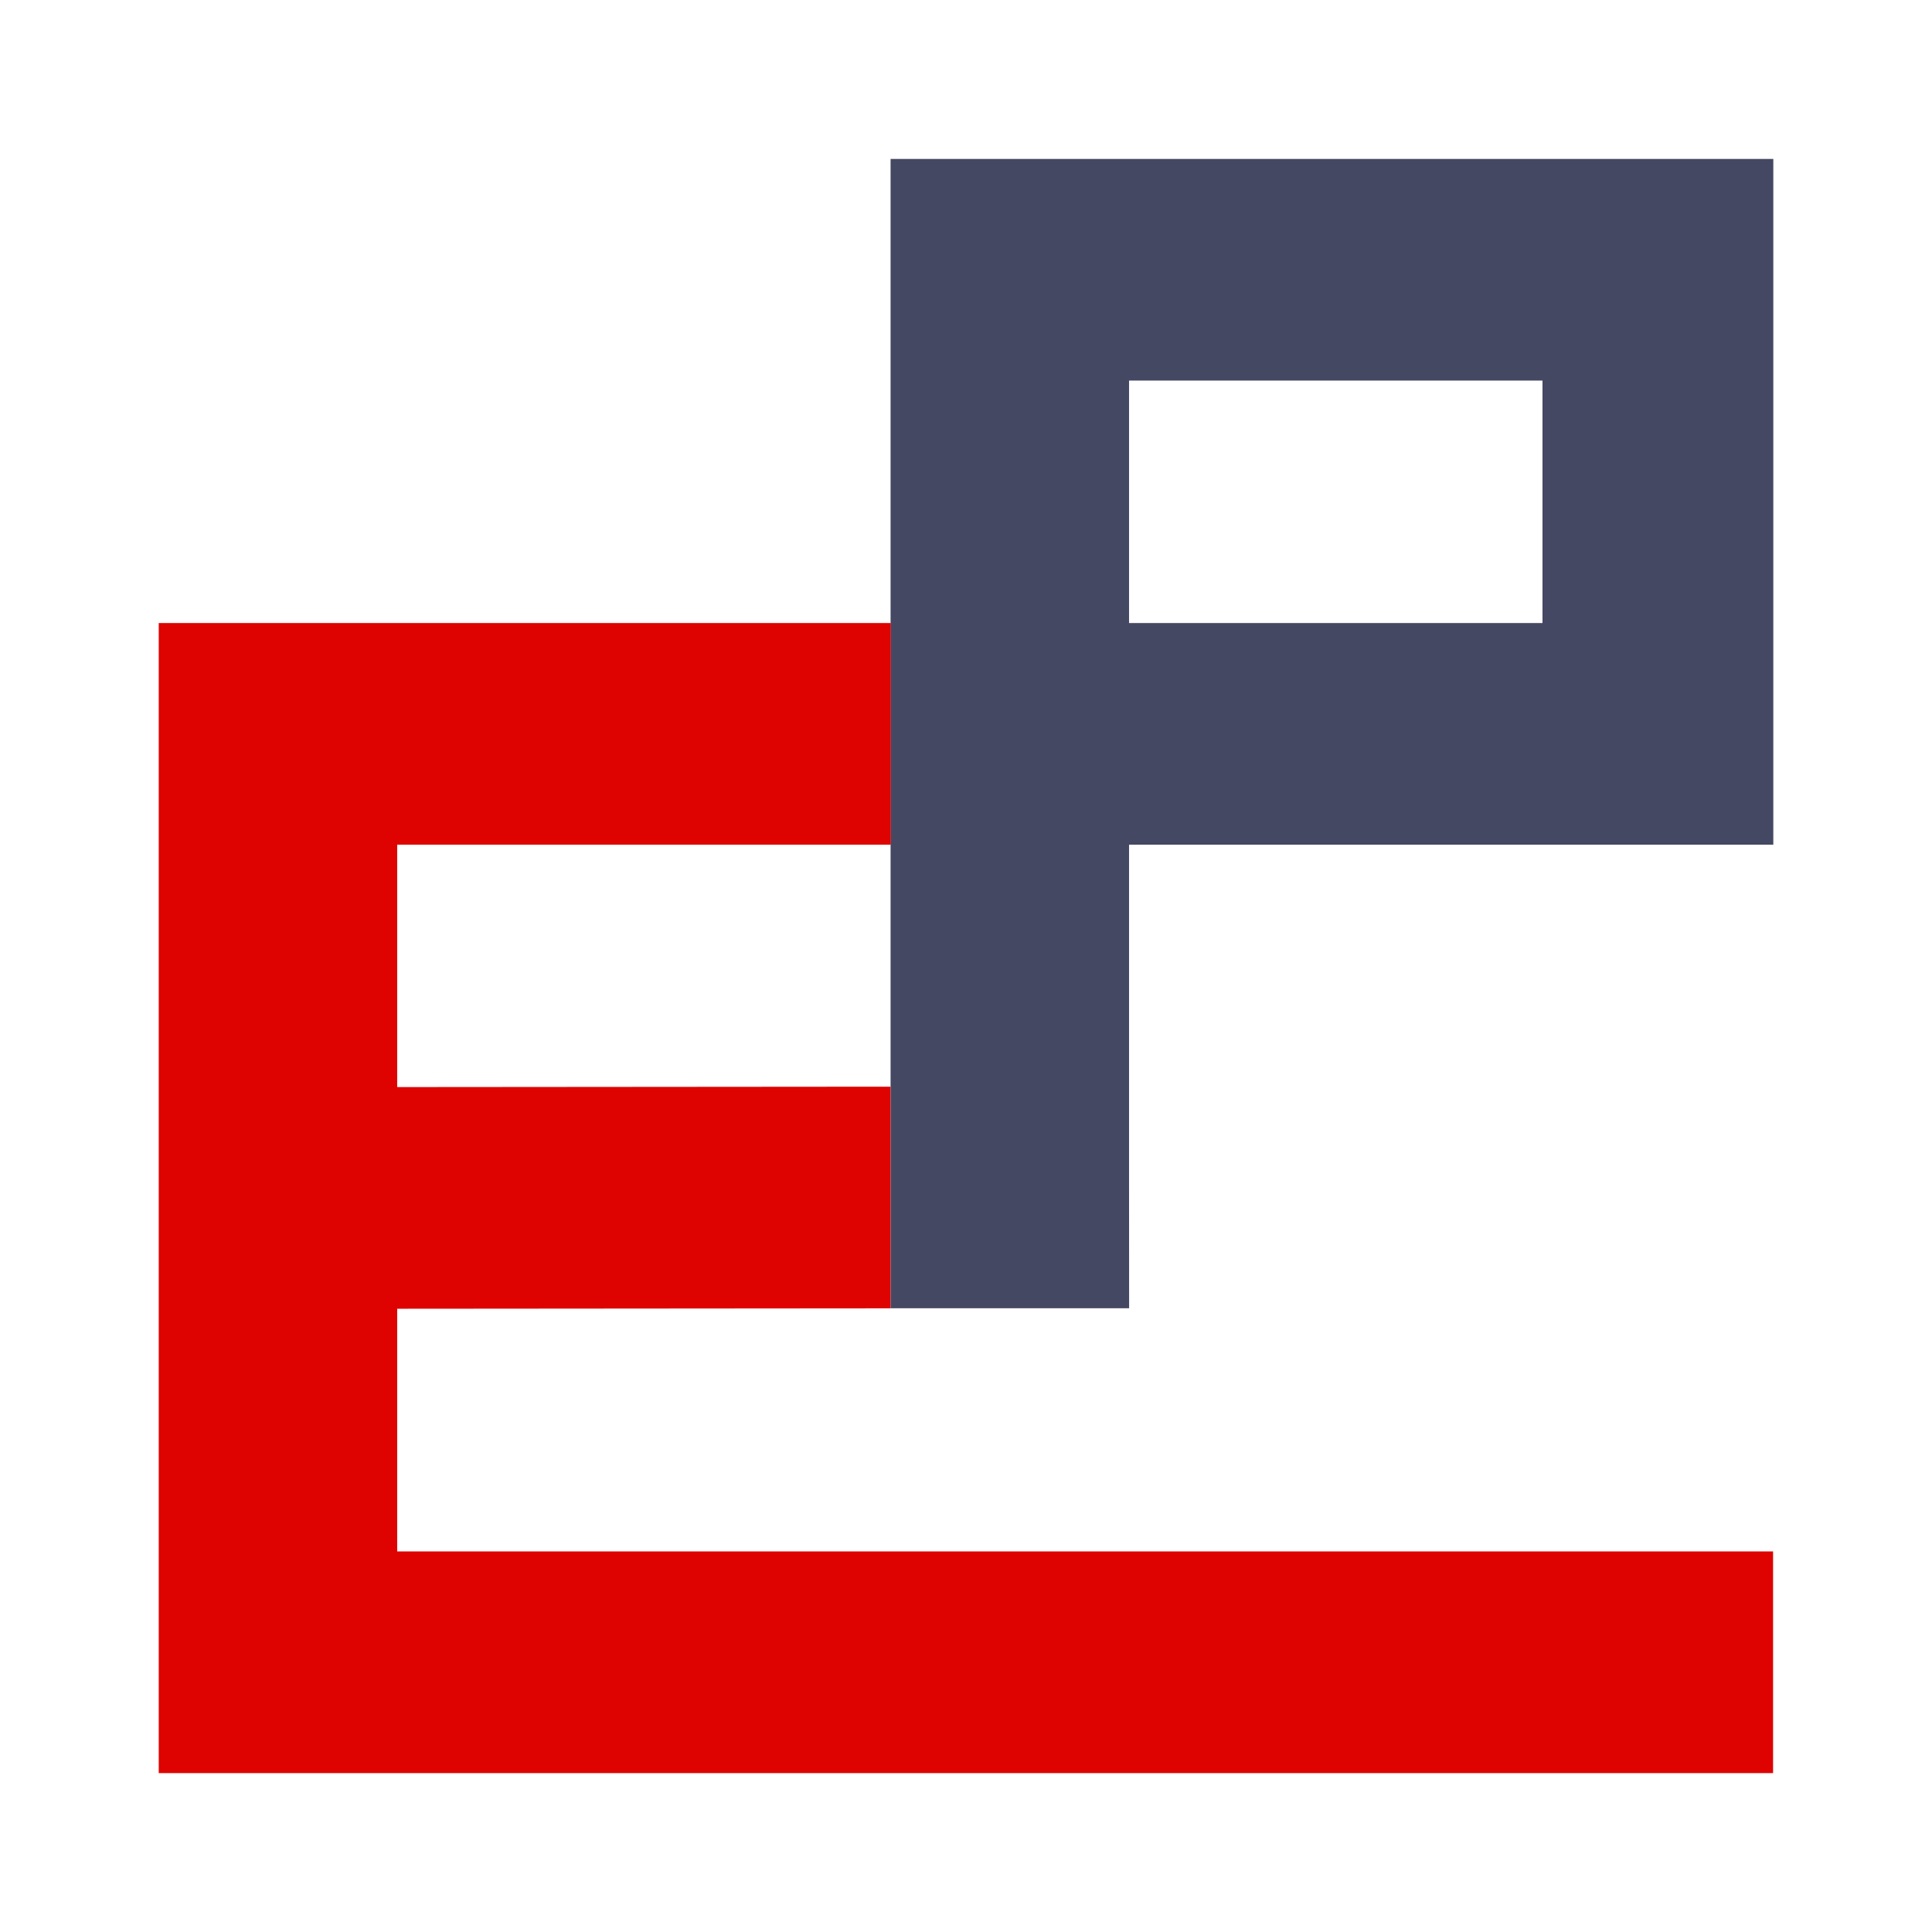
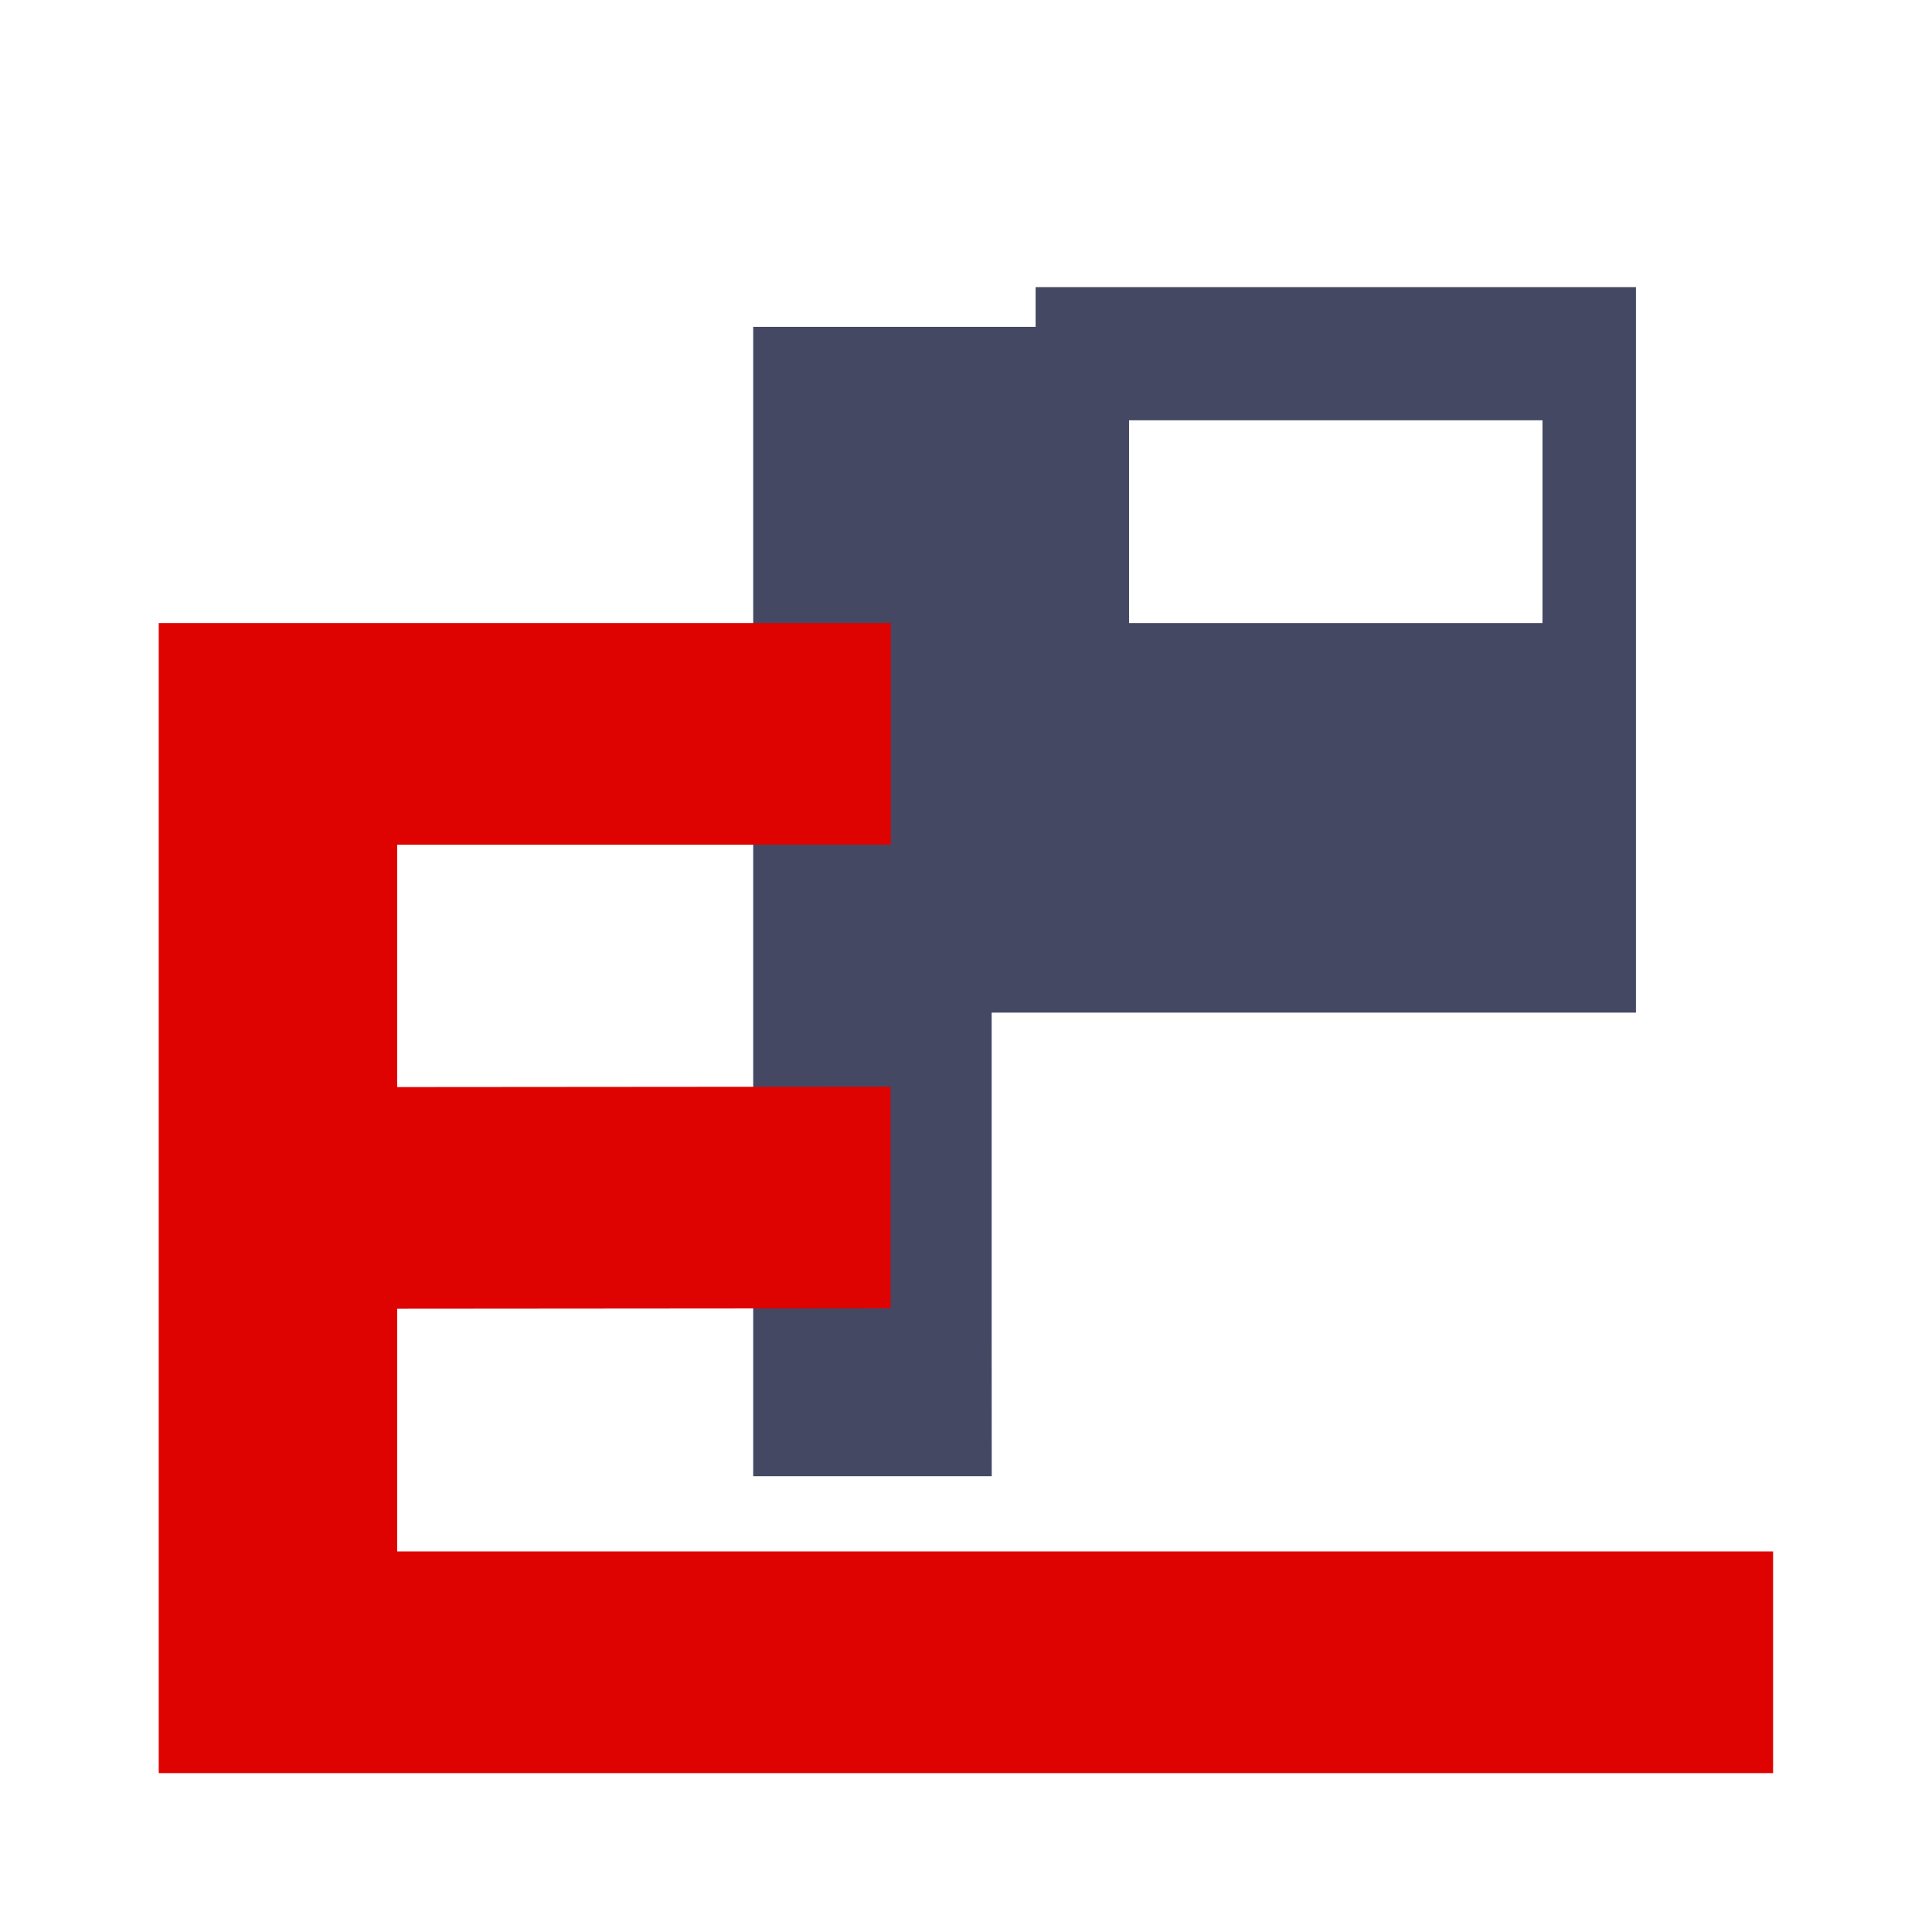
<svg xmlns="http://www.w3.org/2000/svg" xml:space="preserve" width="1020px" height="1020px" version="1.1" style="shape-rendering:geometricPrecision; text-rendering:geometricPrecision; image-rendering:optimizeQuality; fill-rule:evenodd; clip-rule:evenodd" viewBox="0 0 394.48 394.48">
  <defs>
    <style type="text/css">
   
    .str0 {stroke:#454863;stroke-width:19.08;stroke-miterlimit:22.926}
    .str1 {stroke:#DE0301;stroke-width:19.08;stroke-miterlimit:22.926}
    .fil2 {fill:none}
    .fil0 {fill:#454863;fill-rule:nonzero}
    .fil1 {fill:#DE0301;fill-rule:nonzero}
   
  </style>
  </defs>
  <g id="Слой_x0020_1">
    <g id="_3233793727472">
-       <path class="fil0 str0" d="M324.49 136.75l0 -68.58 -103.5 0 0 68.58 103.5 0zm28.05 -34.29l0 60.47 -131.55 0 0 76.06 0.01 18.59 -29.62 0 0 -215.59 161.16 0 0 60.47z" />
+       <path class="fil0 str0" d="M324.49 136.75l0 -68.58 -103.5 0 0 68.58 103.5 0zl0 60.47 -131.55 0 0 76.06 0.01 18.59 -29.62 0 0 -215.59 161.16 0 0 60.47z" />
      <polygon class="fil1 str1" points="41.95,352.5 41.95,136.75 172.34,136.75 172.34,162.93 71.56,162.93 71.56,231.51 172.29,231.43 172.29,257.61 71.56,257.69 71.56,326.31 352.49,326.31 352.49,352.5 " />
    </g>
-     <rect class="fil2" width="394.48" height="394.48" />
  </g>
</svg>